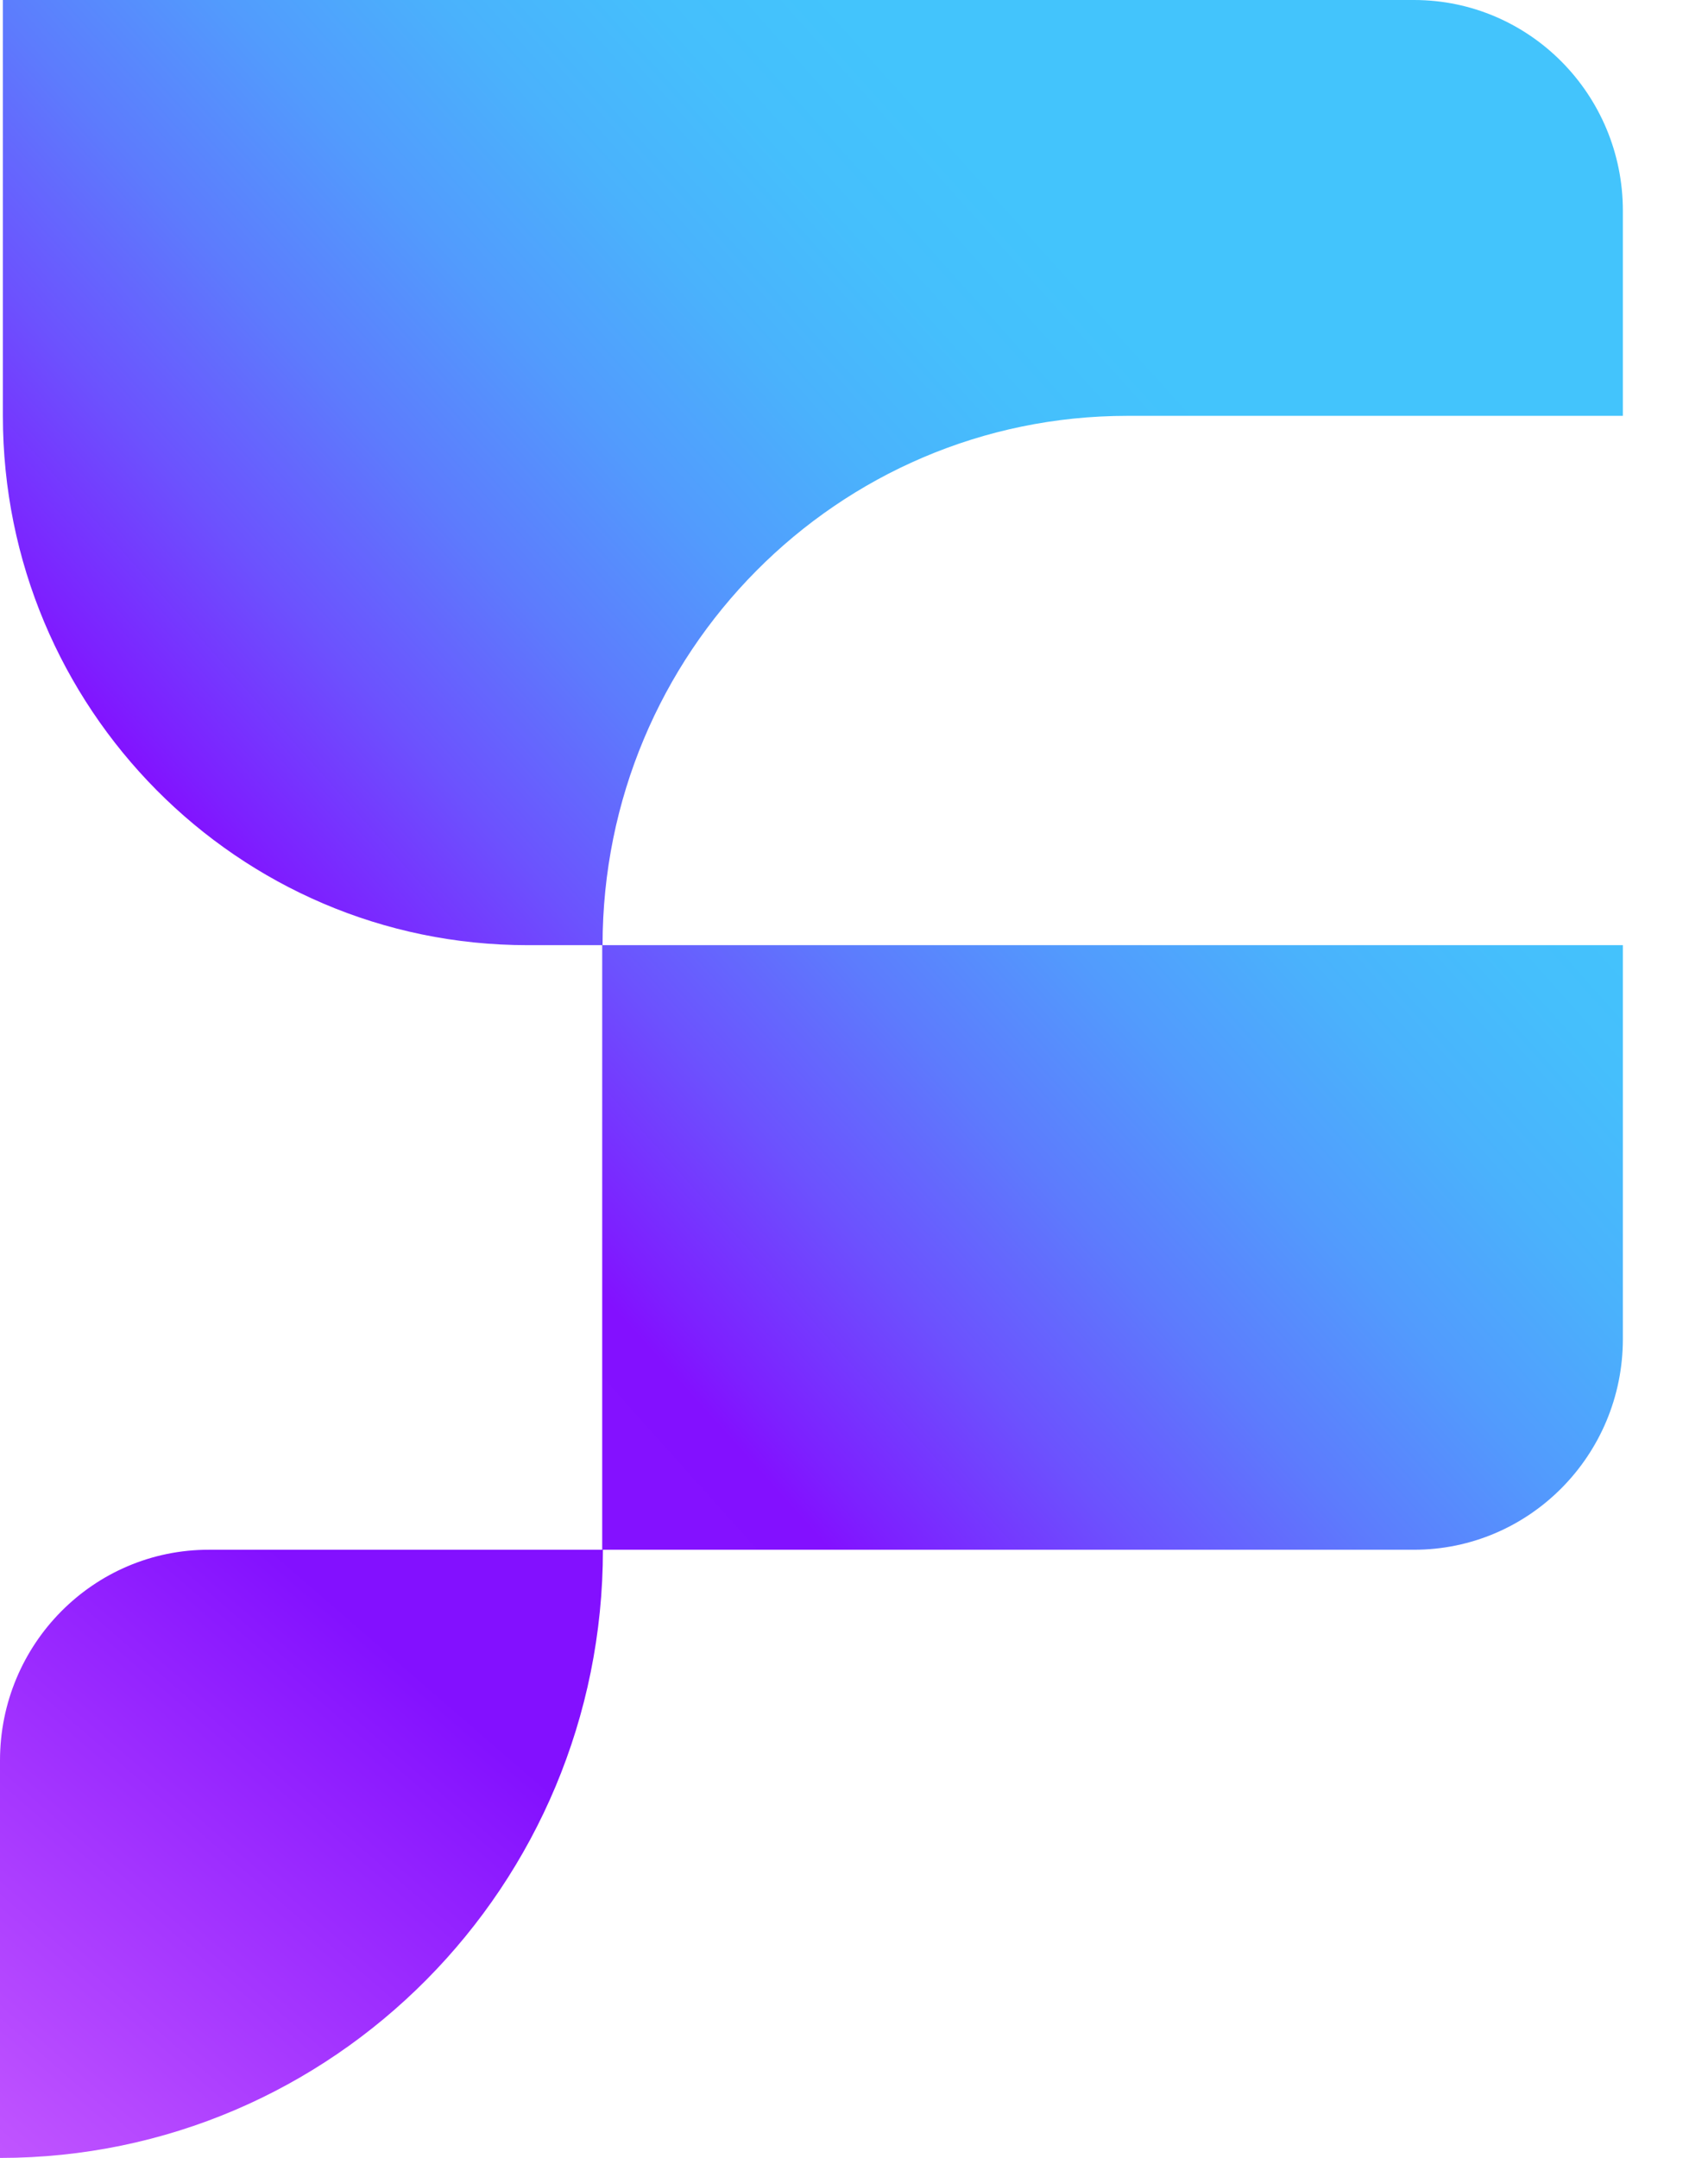
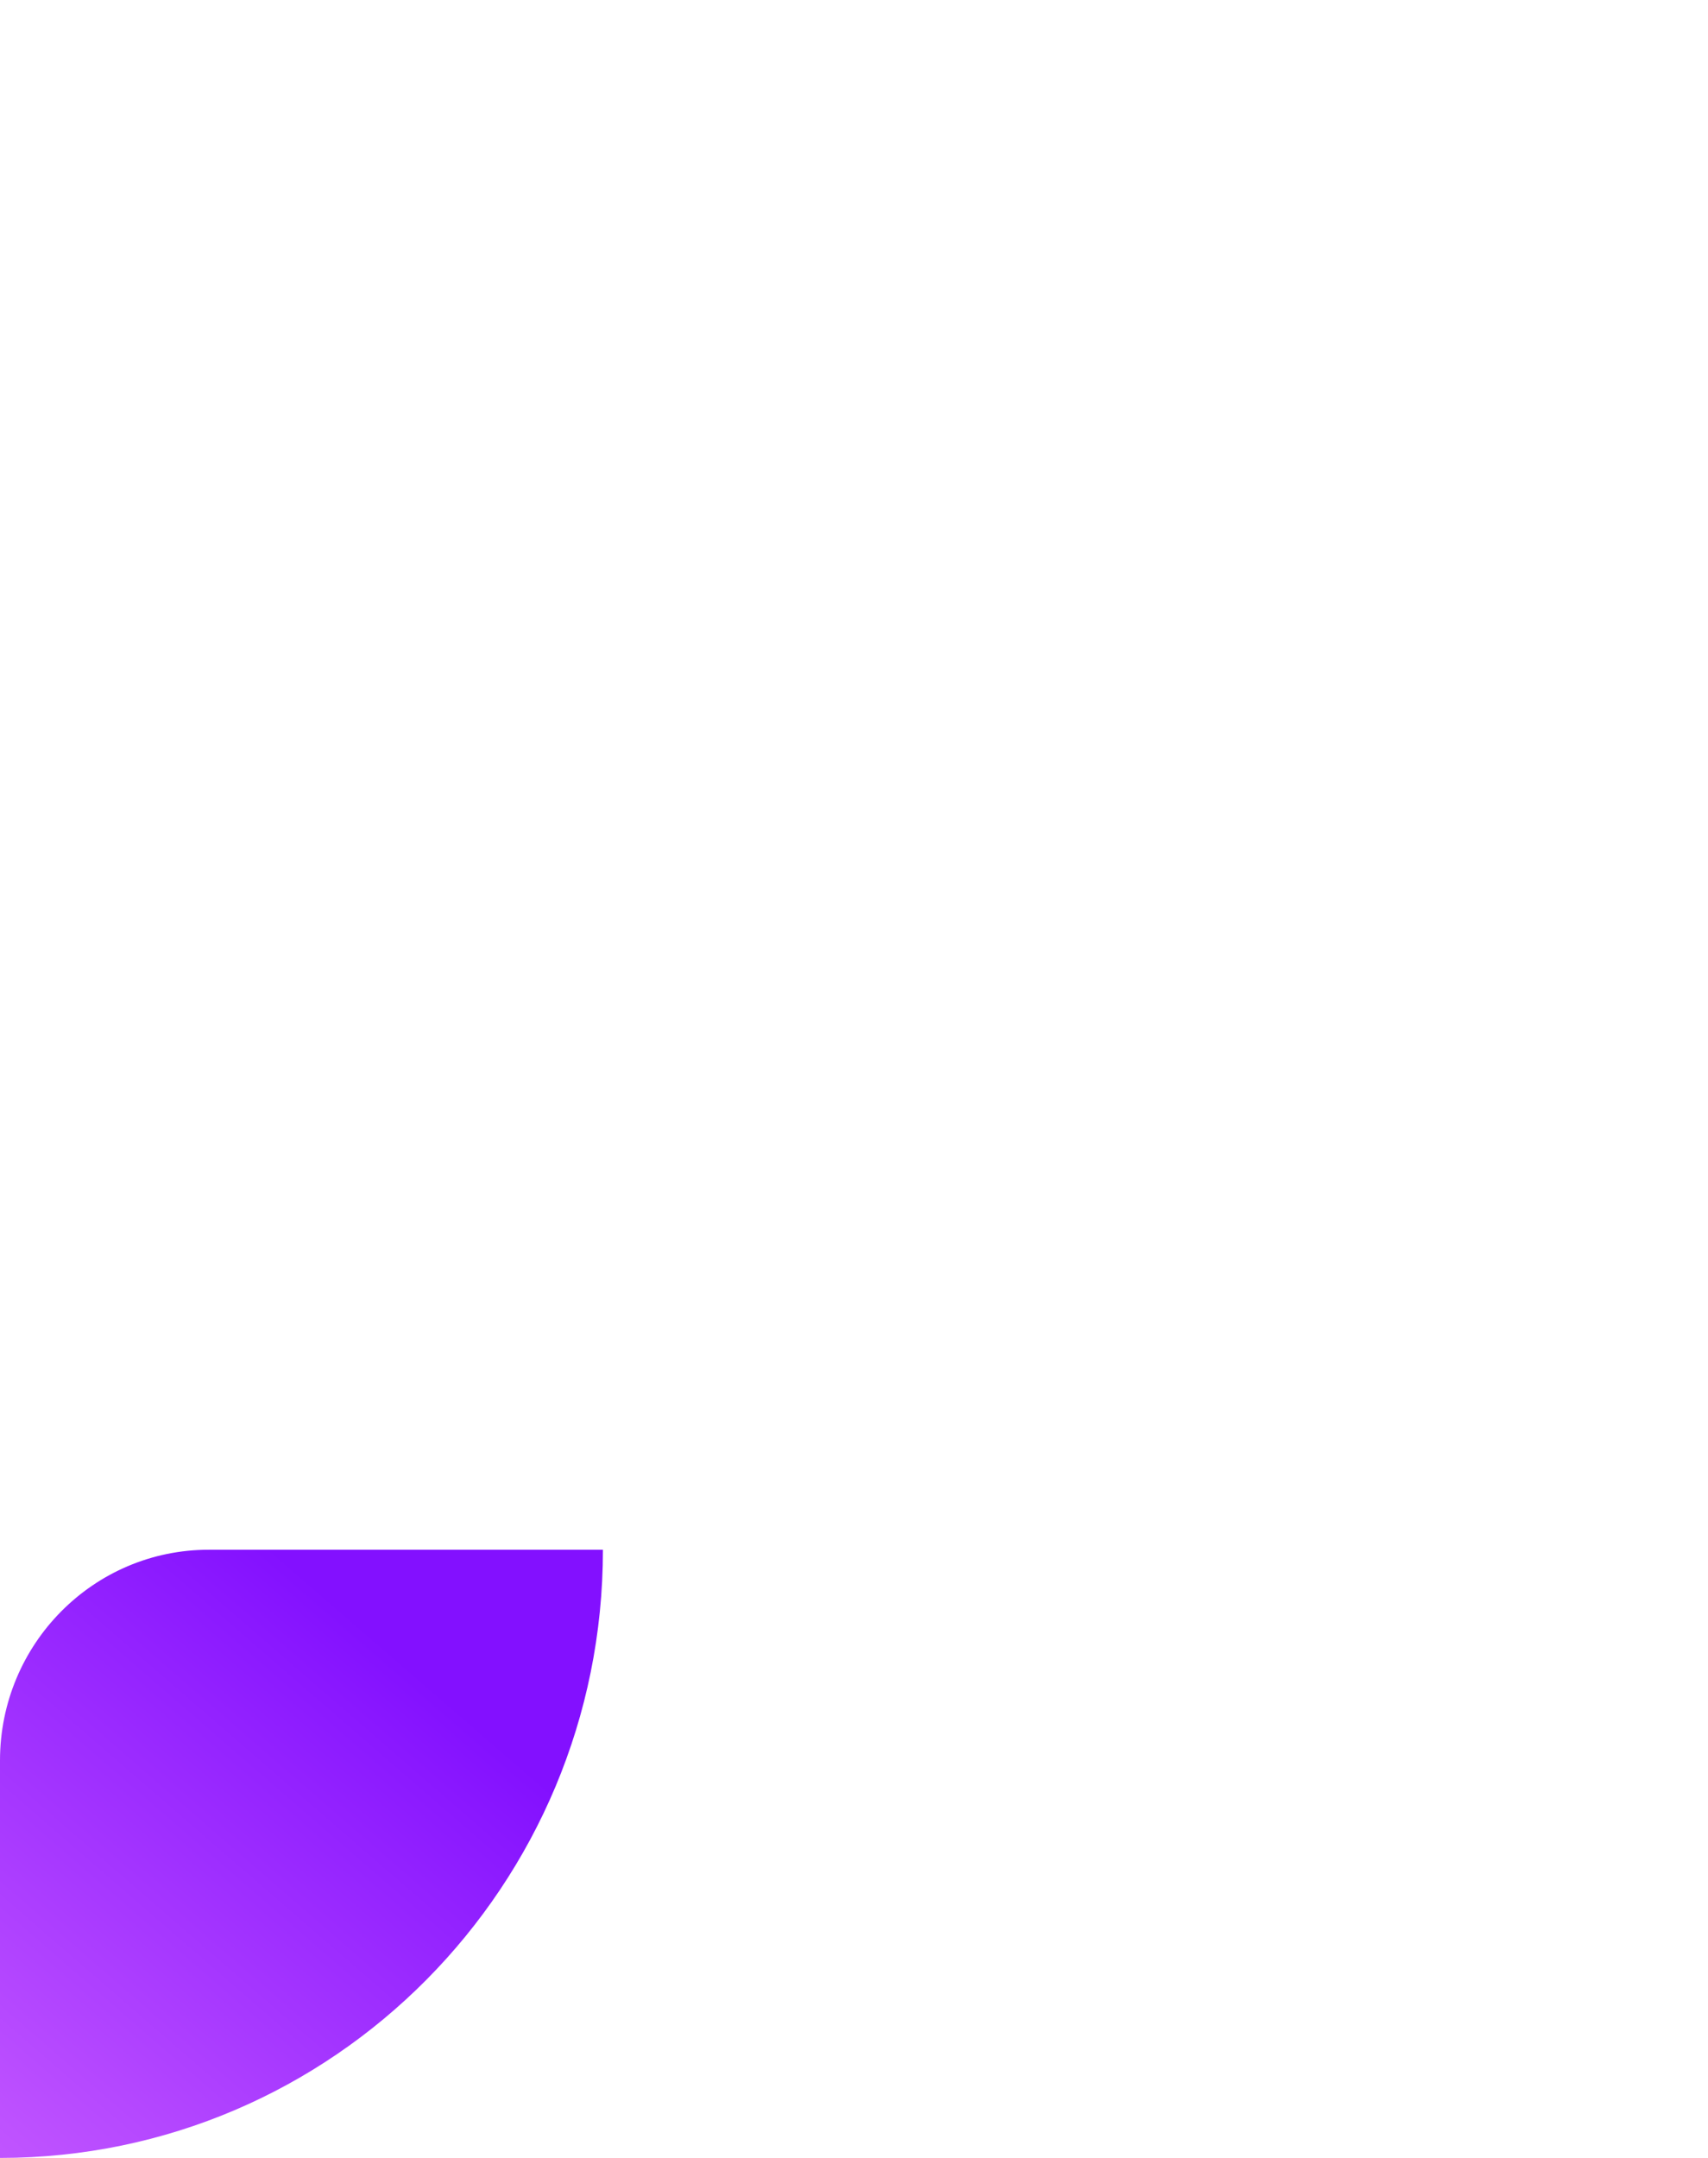
<svg xmlns="http://www.w3.org/2000/svg" width="19" height="24" viewBox="0 0 19 24" fill="none">
-   <path d="M12.54 4.625H18.053V2.345C18.053 1.05 17.012 0 15.729 0H6.703H0.032V4.625C0.032 7.876 2.646 10.512 5.869 10.512H6.699V17.236H15.729C17.013 17.236 18.053 16.185 18.053 14.891V10.512H6.703C6.703 7.261 9.316 4.625 12.54 4.625Z" fill="url(#paint0_linear_132_1808)" />
  <path d="M0 24C3.705 24 6.707 20.972 6.707 17.236H2.325C1.041 17.234 0 18.285 0 19.58V24Z" fill="url(#paint1_linear_132_1808)" />
  <defs>
    <linearGradient id="paint0_linear_132_1808" x1="0.762" y1="15.52" x2="26.523" y2="-7.587" gradientUnits="userSpaceOnUse">
      <stop stop-color="#D36AFF" />
      <stop offset="0.001" stop-color="#CF66FF" />
      <stop offset="0.012" stop-color="#B84BFF" />
      <stop offset="0.024" stop-color="#A435FF" />
      <stop offset="0.038" stop-color="#9524FF" />
      <stop offset="0.056" stop-color="#8B19FF" />
      <stop offset="0.08" stop-color="#8512FF" />
      <stop offset="0.149" stop-color="#8310FF" />
      <stop offset="0.165" stop-color="#7D20FF" />
      <stop offset="0.223" stop-color="#6C52FE" />
      <stop offset="0.28" stop-color="#5D7BFD" />
      <stop offset="0.336" stop-color="#529BFD" />
      <stop offset="0.389" stop-color="#4AB2FC" />
      <stop offset="0.439" stop-color="#45BFFC" />
      <stop offset="0.483" stop-color="#43C4FC" />
    </linearGradient>
    <linearGradient id="paint1_linear_132_1808" x1="-2.166" y1="25.709" x2="4.31" y2="18.231" gradientUnits="userSpaceOnUse">
      <stop stop-color="#D36AFF" />
      <stop offset="0.293" stop-color="#BF53FF" />
      <stop offset="0.903" stop-color="#8B19FF" />
      <stop offset="0.993" stop-color="#8310FF" />
    </linearGradient>
  </defs>
</svg>